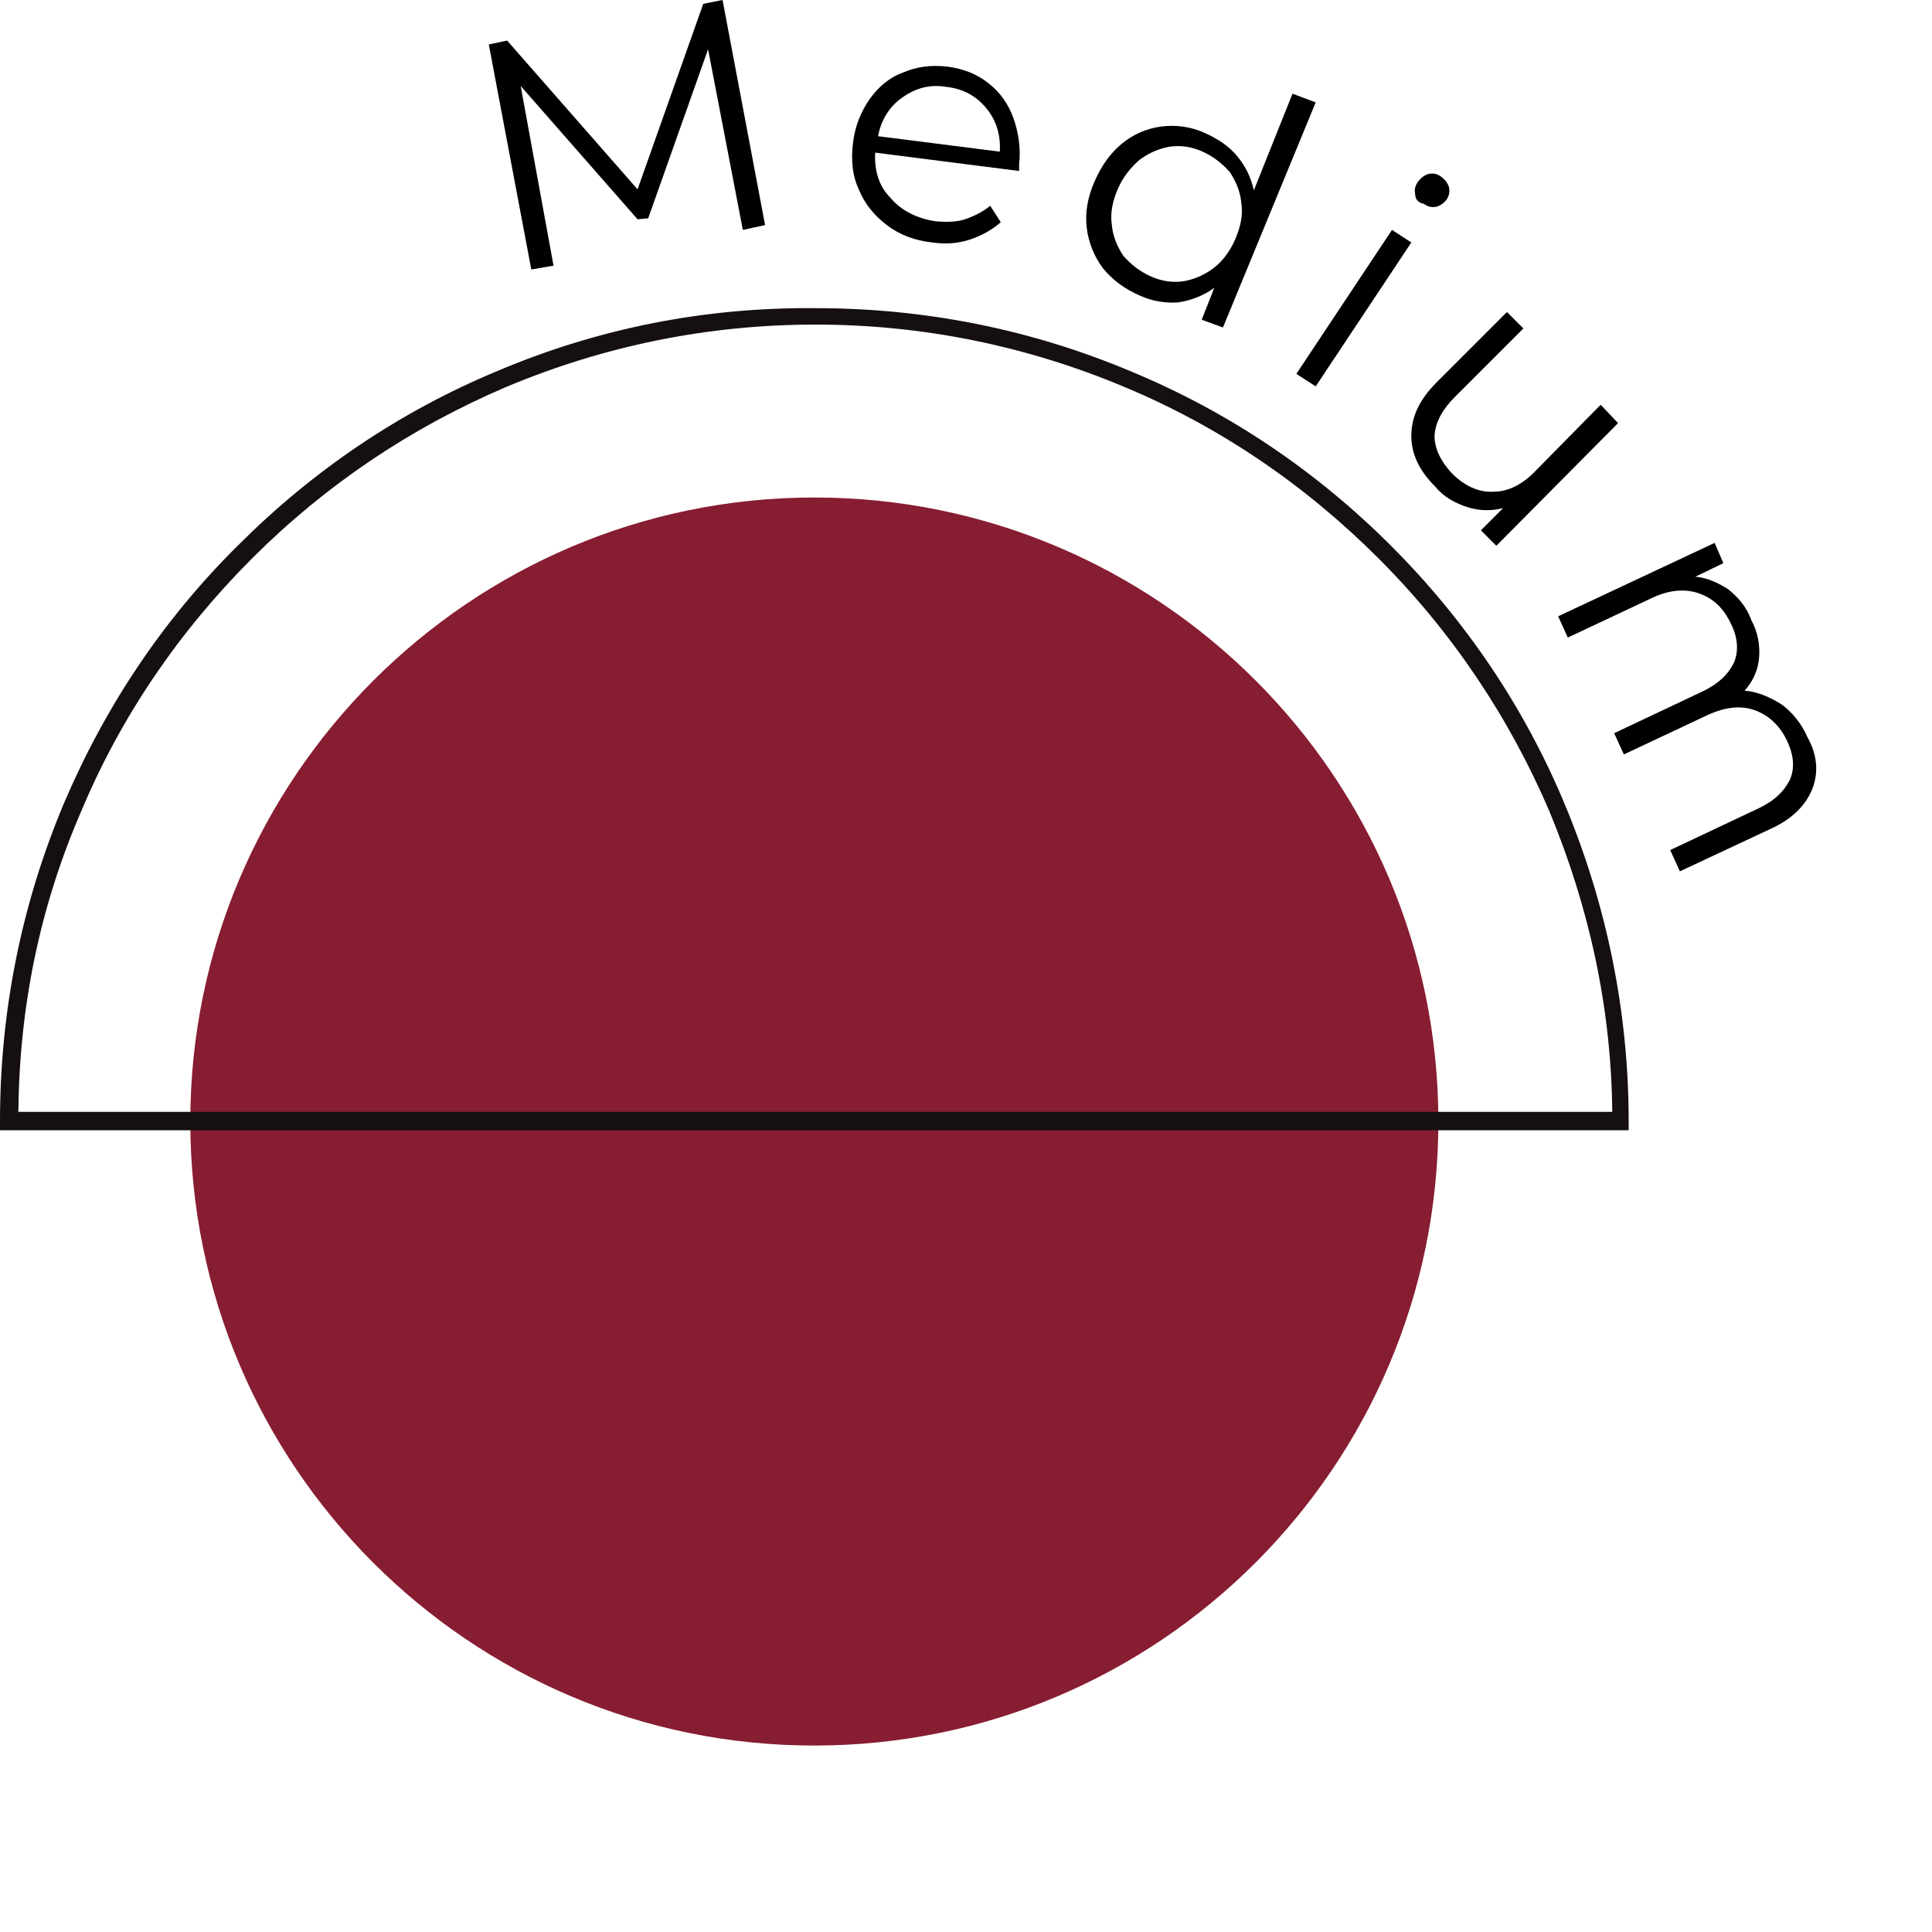
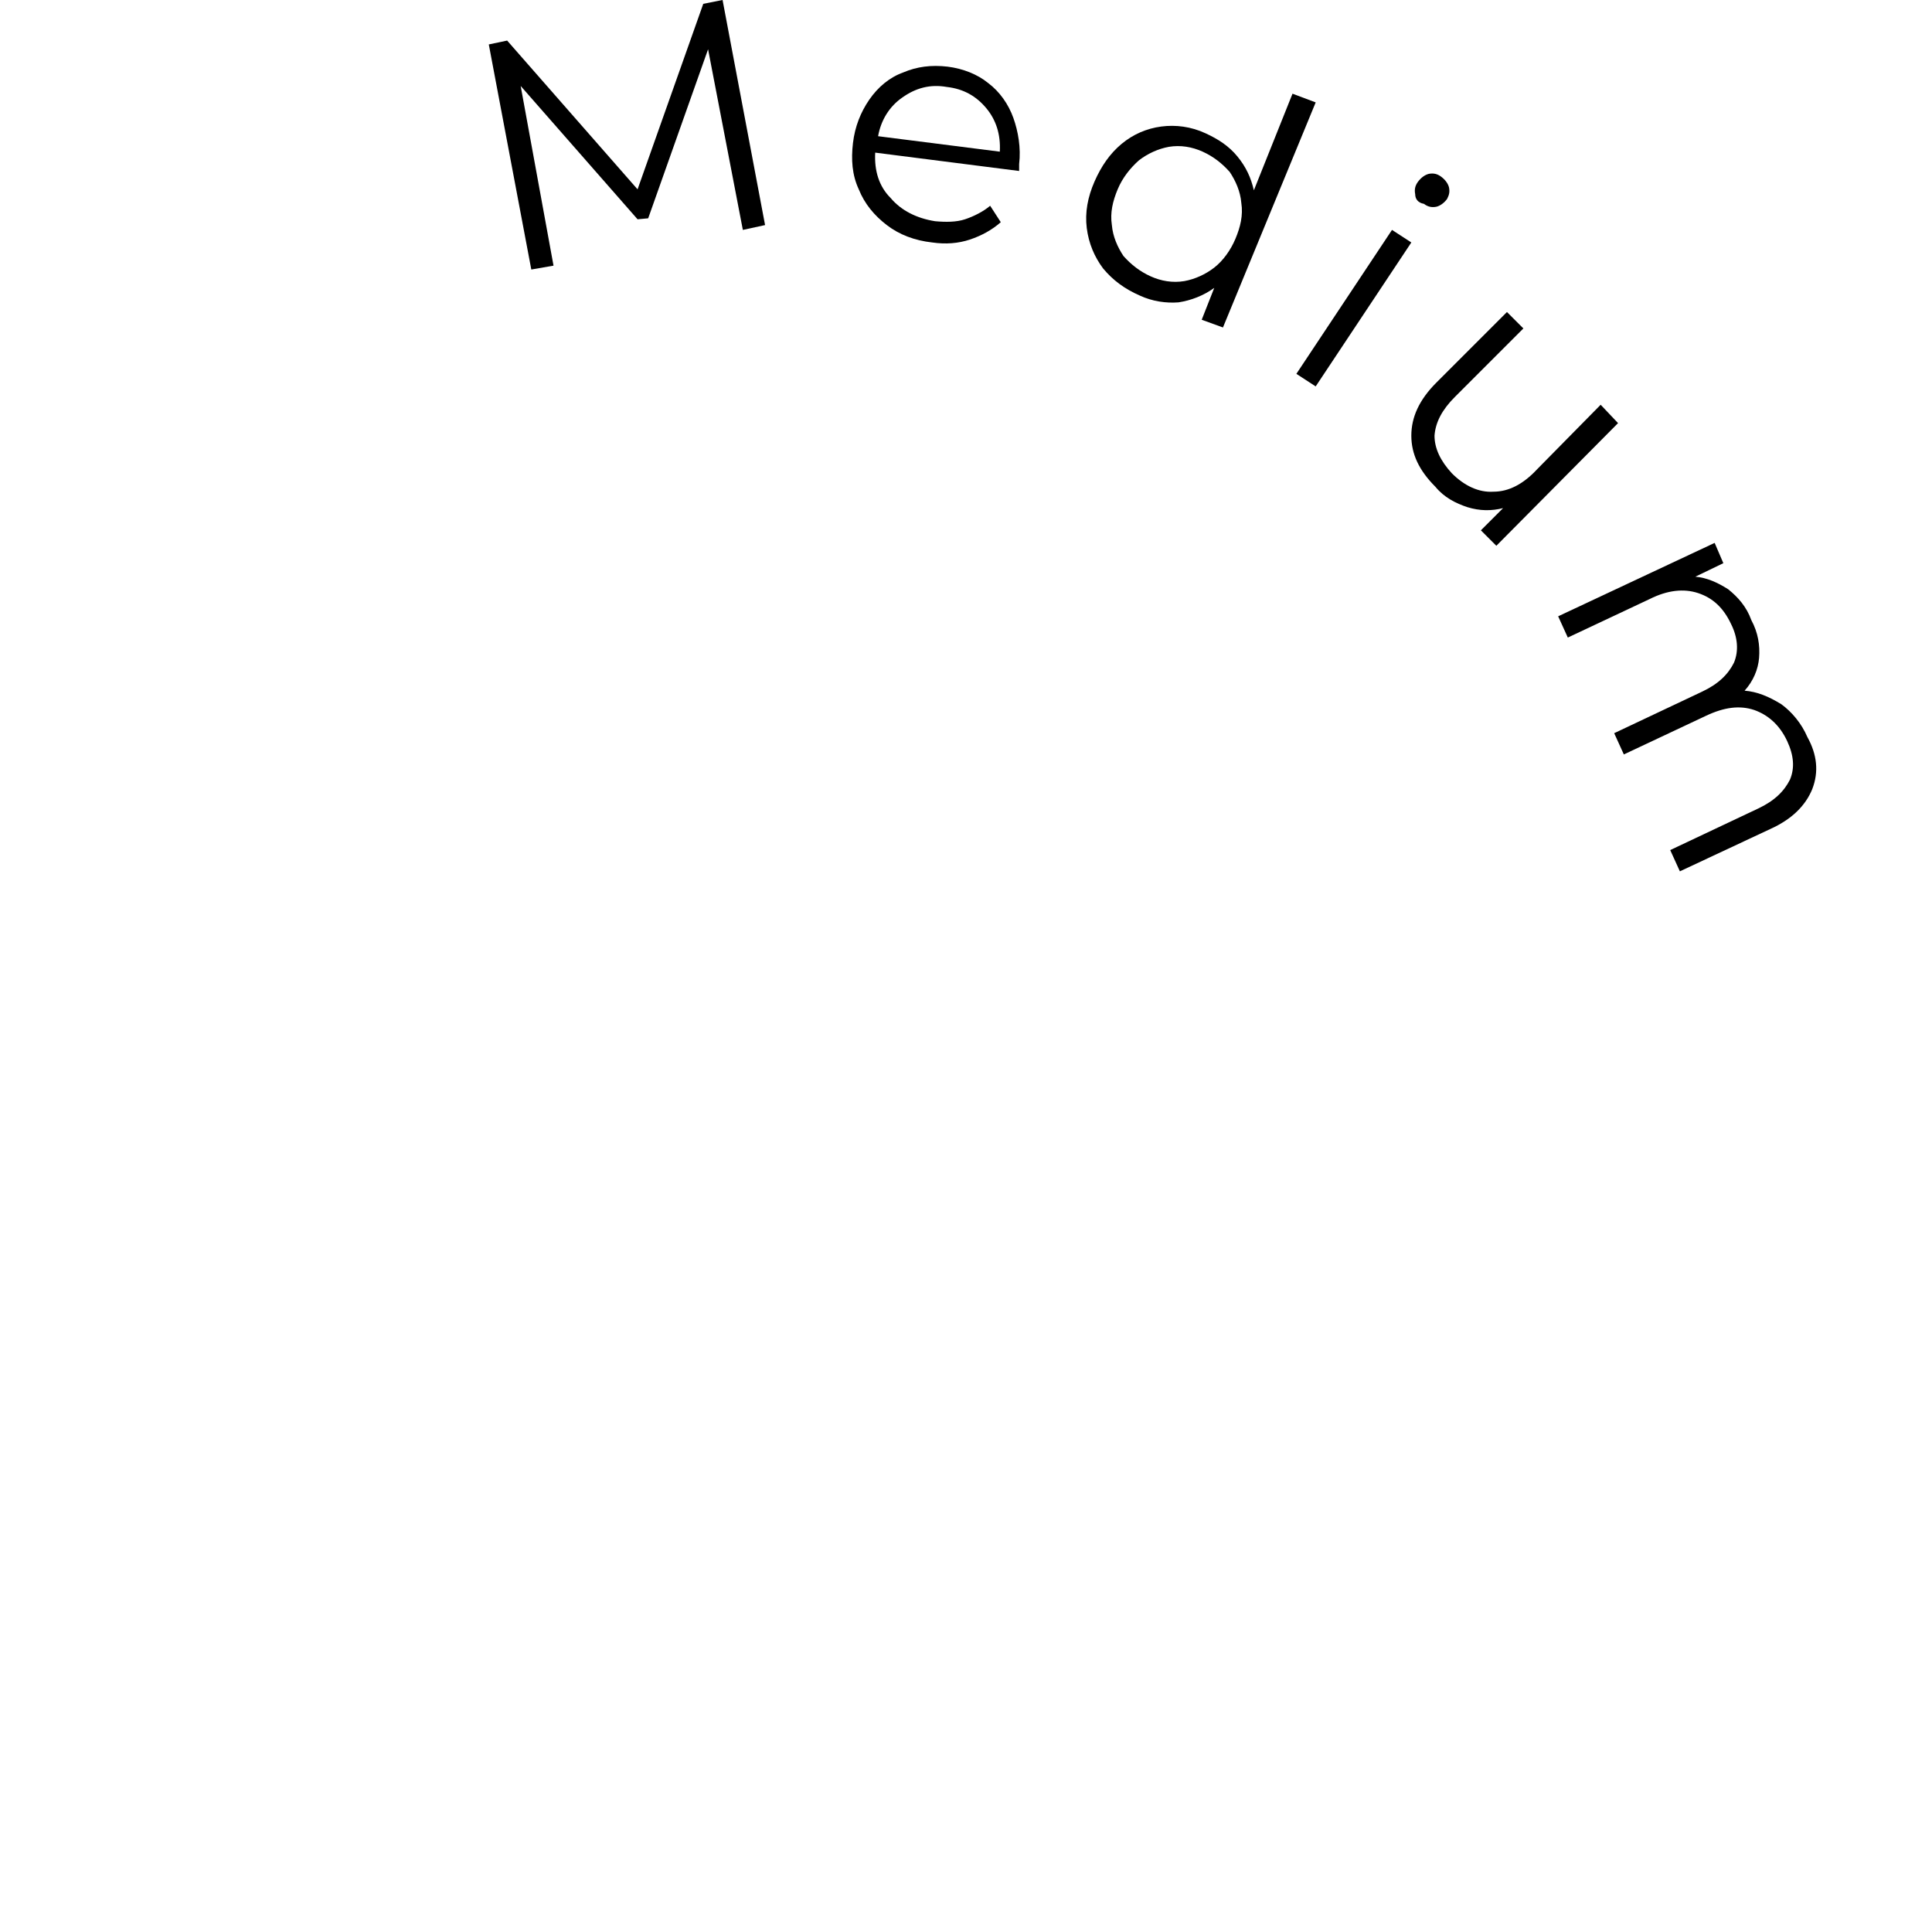
<svg xmlns="http://www.w3.org/2000/svg" xmlns:xlink="http://www.w3.org/1999/xlink" version="1.1" id="Layer_1" x="0px" y="0px" viewBox="0 0 200 200" style="enable-background:new 0 0 200 200;" xml:space="preserve">
  <style type="text/css">
	.st0{fill:#871D31;}
	
		.st1{clip-path:url(#SVGID_00000106836580931002256420000004284886172204996750_);fill:url(#SVGID_00000096757500941977219200000017729279441386136456_);}
</style>
  <g>
    <polygon points="74.8,0 72.8,0.4 66,19.6 52.5,4.2 50.6,4.6 55,27.9 57.3,27.5 53.9,8.9 66,22.7 67.1,22.6 73.3,5.1 76.9,23.8    79.2,23.3  " />
    <g>
      <g>
        <path d="M105.5,17.7l-14.9-1.9c-0.1,1.9,0.4,3.5,1.6,4.7c1.1,1.3,2.7,2.1,4.6,2.4c1.1,0.1,2.2,0.1,3.1-0.2     c0.9-0.3,1.9-0.8,2.6-1.4l1.1,1.7c-0.9,0.8-2,1.4-3.2,1.8s-2.5,0.5-3.9,0.3c-1.8-0.2-3.4-0.8-4.7-1.8s-2.3-2.2-2.9-3.7     c-0.7-1.5-0.8-3.1-0.6-4.8c0.2-1.7,0.8-3.2,1.7-4.5s2.1-2.3,3.5-2.8c1.4-0.6,2.9-0.8,4.6-0.6c1.6,0.2,3.1,0.8,4.2,1.7     c1.2,0.9,2.1,2.2,2.6,3.6s0.8,3.1,0.6,4.8L105.5,17.7z M93.4,10.1c-1.3,0.9-2.2,2.3-2.5,4l12.6,1.6c0.1-1.8-0.4-3.3-1.4-4.5     S99.8,9.2,98,9C96.3,8.7,94.8,9.1,93.4,10.1" />
      </g>
      <g>
        <path d="M136.2,10.6l-9.6,23.3l-2.2-0.8l1.3-3.3c-1.1,0.8-2.4,1.3-3.7,1.5c-1.3,0.1-2.7-0.1-4-0.7c-1.6-0.7-2.8-1.6-3.8-2.8     c-0.9-1.2-1.5-2.6-1.7-4.2s0.1-3.2,0.8-4.8c0.7-1.6,1.6-2.9,2.8-3.9s2.6-1.6,4.1-1.8s3.1,0,4.6,0.7c1.3,0.6,2.4,1.3,3.3,2.4     s1.4,2.2,1.7,3.5l4-10L136.2,10.6z M122.6,29.1c1.1-0.2,2.2-0.7,3.1-1.4s1.7-1.8,2.2-3s0.8-2.4,0.6-3.7c-0.1-1.2-0.6-2.3-1.2-3.2     c-0.8-0.9-1.7-1.6-2.8-2.1s-2.3-0.7-3.5-0.5c-1.1,0.2-2.2,0.7-3.1,1.4c-0.9,0.8-1.7,1.8-2.2,3s-0.8,2.4-0.6,3.7     c0.1,1.2,0.6,2.3,1.2,3.2c0.8,0.9,1.7,1.6,2.8,2.1C120.2,29.1,121.4,29.3,122.6,29.1" />
      </g>
      <g>
        <path d="M144.1,23.8l2,1.3L136.2,40l-2-1.3L144.1,23.8z M146.5,20.1c-0.1-0.5,0-0.9,0.3-1.3s0.7-0.7,1.1-0.8     c0.5-0.1,0.9,0,1.3,0.3s0.7,0.7,0.8,1.1c0.1,0.5,0,0.8-0.2,1.2c-0.3,0.4-0.7,0.7-1.1,0.8c-0.5,0.1-0.9,0-1.3-0.3     C146.8,21,146.5,20.6,146.5,20.1" />
      </g>
      <g>
        <path d="M167.5,43.8l-12.6,12.7l-1.6-1.6l2.3-2.3c-1.2,0.3-2.4,0.3-3.7-0.1c-1.2-0.4-2.4-1-3.3-2.1c-1.7-1.7-2.5-3.4-2.5-5.3     s0.8-3.7,2.6-5.5l7.3-7.3l1.7,1.7l-7.1,7.1c-1.3,1.3-2,2.6-2.1,4c0,1.3,0.6,2.6,1.8,3.9c1.3,1.3,2.8,2,4.3,1.9     c1.6,0,3.1-0.8,4.5-2.3l6.6-6.7L167.5,43.8z" />
      </g>
      <g>
        <path d="M187.6,81.7c-0.7,1.7-2.1,3.1-4.3,4.1l-9.4,4.4l-1-2.2l9.1-4.3c1.7-0.8,2.7-1.8,3.3-3c0.5-1.2,0.4-2.5-0.3-4     c-0.8-1.7-2-2.7-3.4-3.2c-1.5-0.5-3.1-0.3-5,0.6l-8.5,4l-1-2.2l9.1-4.3c1.7-0.8,2.7-1.8,3.3-3c0.5-1.2,0.4-2.6-0.3-4     c-0.8-1.7-1.9-2.7-3.4-3.2s-3.2-0.3-5,0.6l-8.5,4l-1-2.2l16.2-7.6l0.9,2.1l-2.9,1.4c1.2,0.1,2.3,0.6,3.4,1.3     c1,0.8,1.9,1.8,2.4,3.2c0.7,1.3,0.9,2.6,0.8,3.9c-0.1,1.2-0.6,2.4-1.5,3.4c1.3,0.1,2.5,0.6,3.8,1.4c1.1,0.8,2.1,2,2.7,3.4     C188.1,78.1,188.3,79.9,187.6,81.7" />
      </g>
      <g>
-         <path class="st0" d="M148.9,116.1c0,35.7-29,64.6-64.6,64.6c-35.7,0-64.6-29-64.6-64.6s29-64.6,64.6-64.6S148.9,80.4,148.9,116.1     " />
-       </g>
+         </g>
    </g>
    <g>
      <g>
        <g>
          <defs>
-             <path id="SVGID_1_" d="M8.4,84c4.1-9.8,10.1-18.6,17.7-26.2s16.4-13.5,26.2-17.7c10.2-4.3,21-6.5,32.1-6.5s21.9,2.2,32.1,6.5       c9.8,4.1,18.6,10.1,26.2,17.7s13.5,16.4,17.7,26.2c4.1,9.9,6.4,20.3,6.5,31.1H1.9C2,104.3,4.1,93.9,8.4,84 M51.5,38.4       c-10.1,4.2-19.1,10.3-26.8,18c-7.8,7.7-13.8,16.7-18.1,26.8C2.2,93.7,0,104.7,0,116.1v0.9h168.6v-0.9c0-11.4-2.3-22.5-6.6-32.8       c-4.2-10.1-10.3-19.1-18-26.8s-16.7-13.8-26.8-18c-10.4-4.4-21.4-6.6-32.8-6.6C72.9,31.8,61.9,34,51.5,38.4" />
-           </defs>
+             </defs>
          <clipPath id="SVGID_00000057127142999430591440000006198134999417287824_">
            <use xlink:href="#SVGID_1_" style="overflow:visible;" />
          </clipPath>
          <radialGradient id="SVGID_00000067227922063610976450000011844958081432937607_" cx="-1037.05" cy="630.401" r="0.2" gradientTransform="matrix(334.367 0 0 -334.367 346839.156 210859.703)" gradientUnits="userSpaceOnUse">
            <stop offset="0" style="stop-color:#150F10" />
            <stop offset="0.574" style="stop-color:#150F10" />
            <stop offset="0.798" style="stop-color:#150F10" />
            <stop offset="1" style="stop-color:#150F10" />
          </radialGradient>
          <rect y="31.8" style="clip-path:url(#SVGID_00000057127142999430591440000006198134999417287824_);fill:url(#SVGID_00000067227922063610976450000011844958081432937607_);" width="168.6" height="85.3" />
        </g>
      </g>
    </g>
  </g>
</svg>